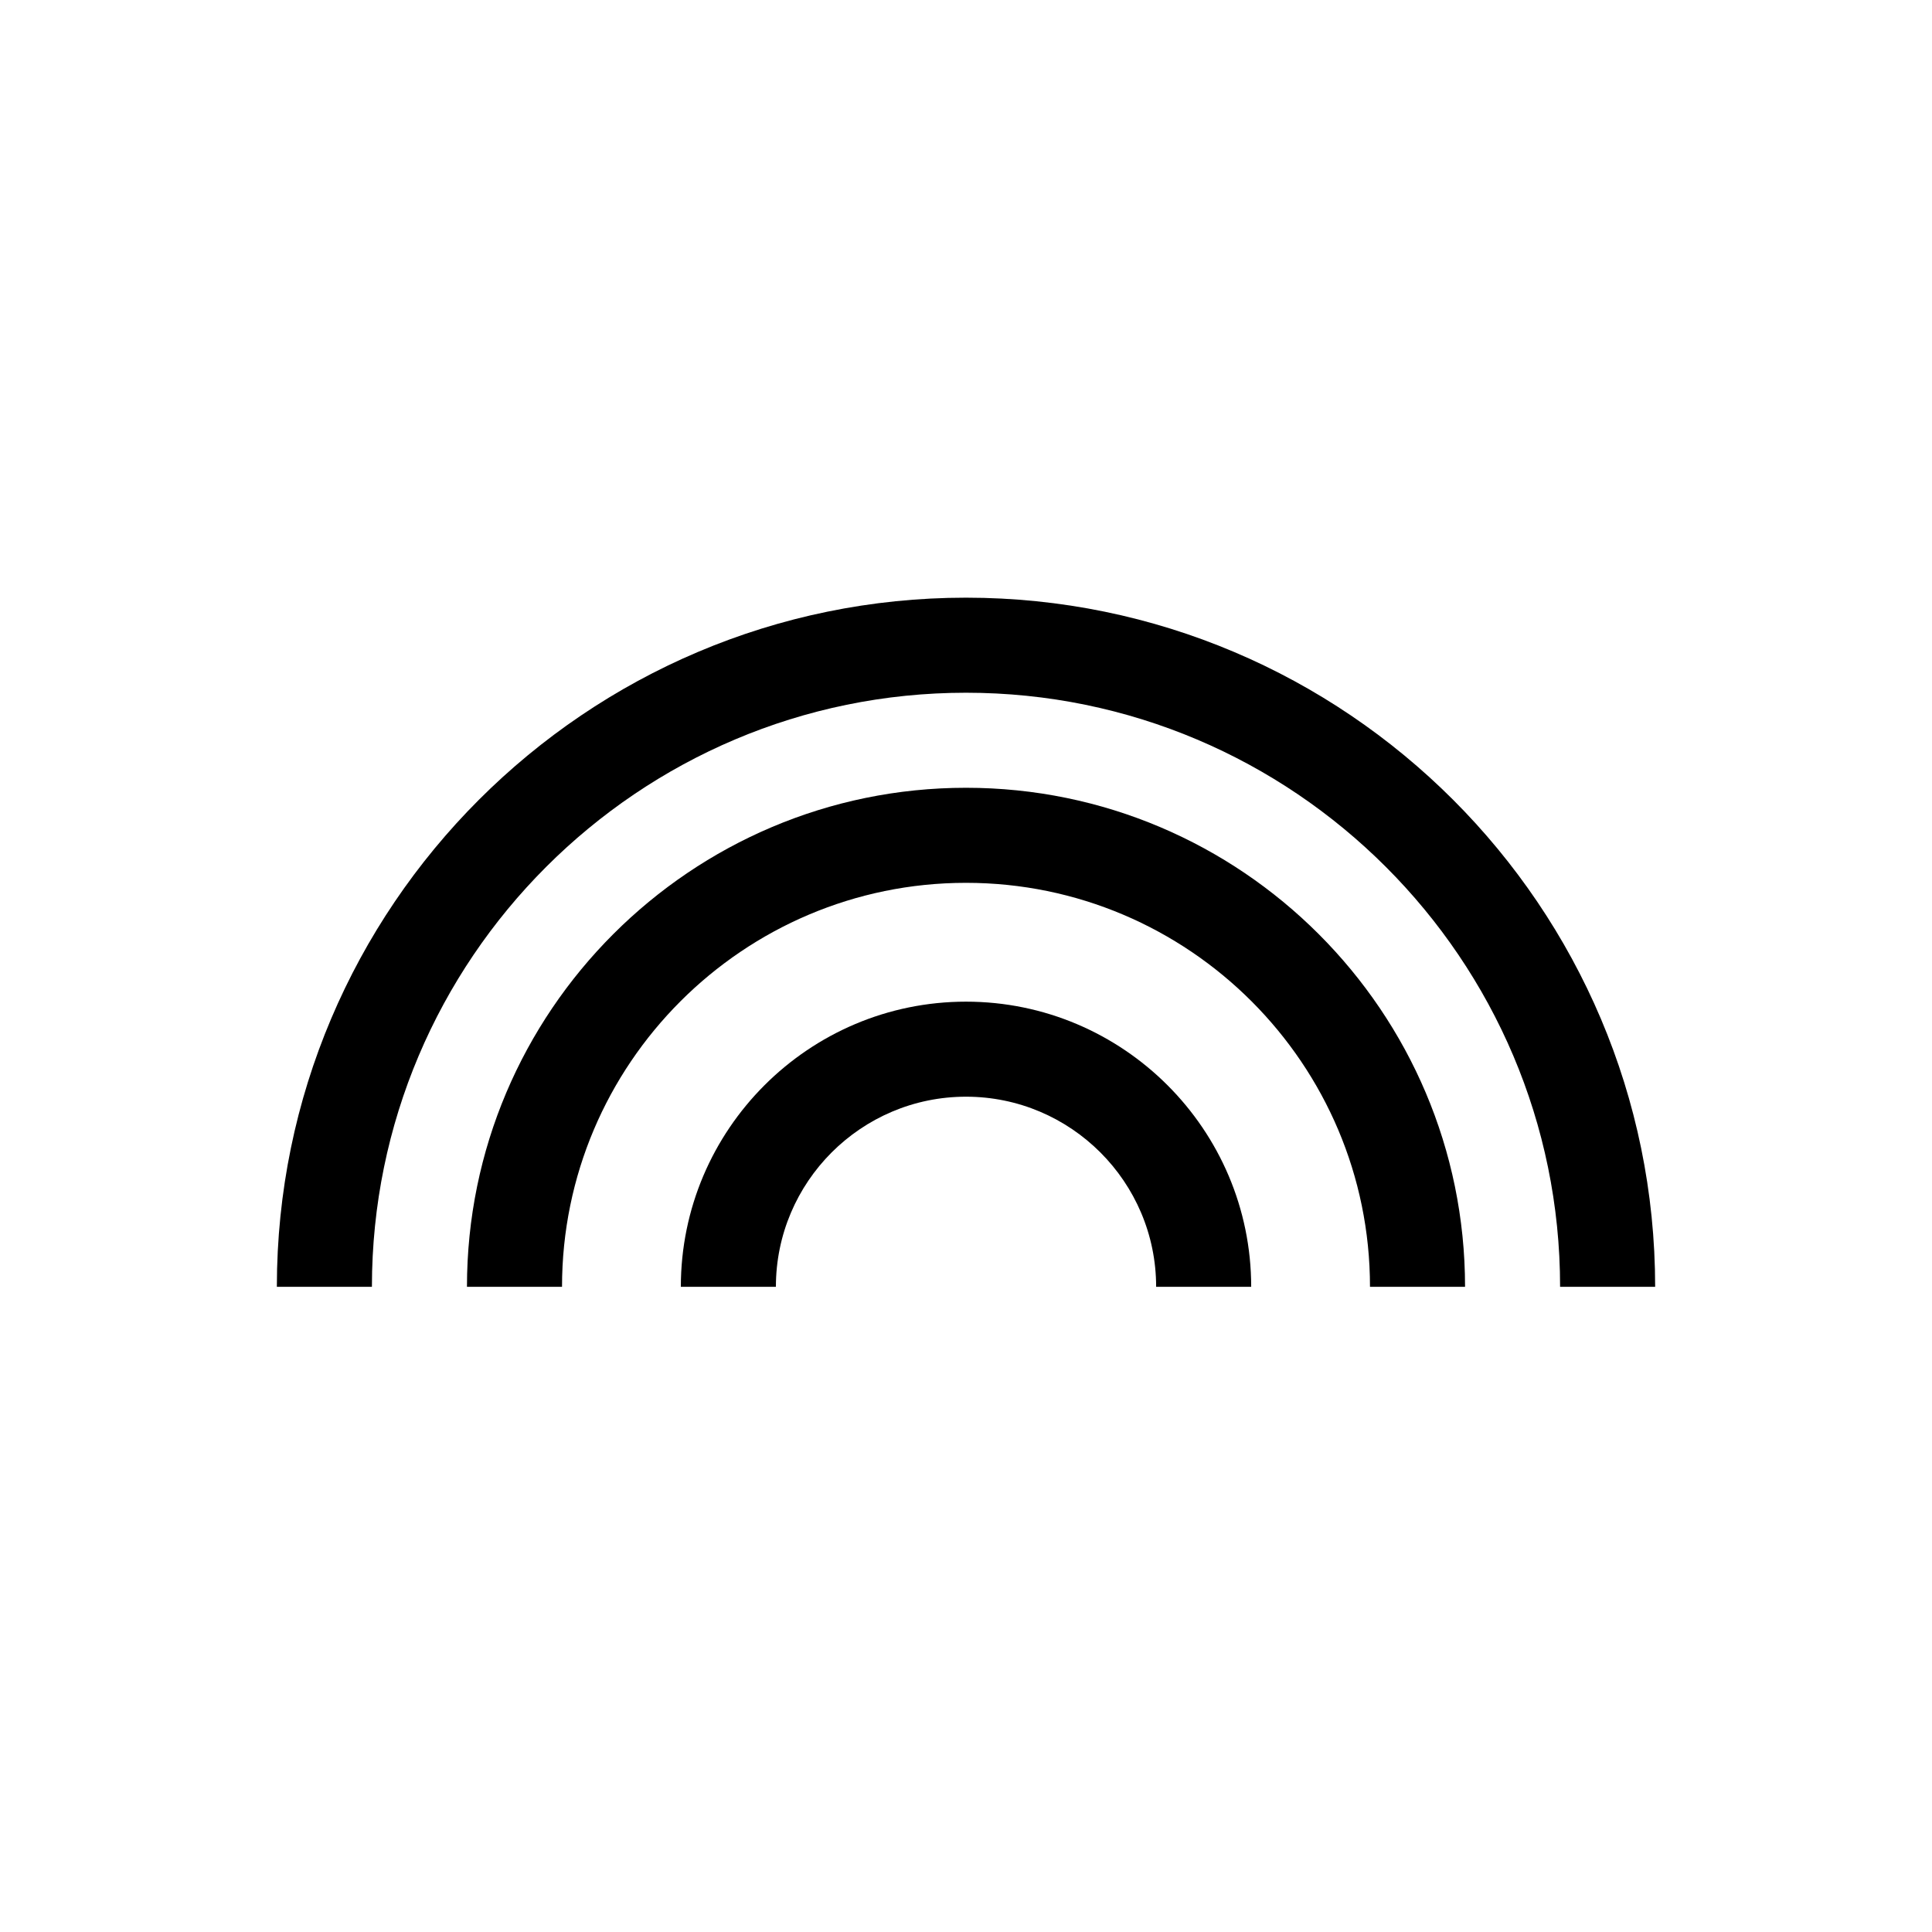
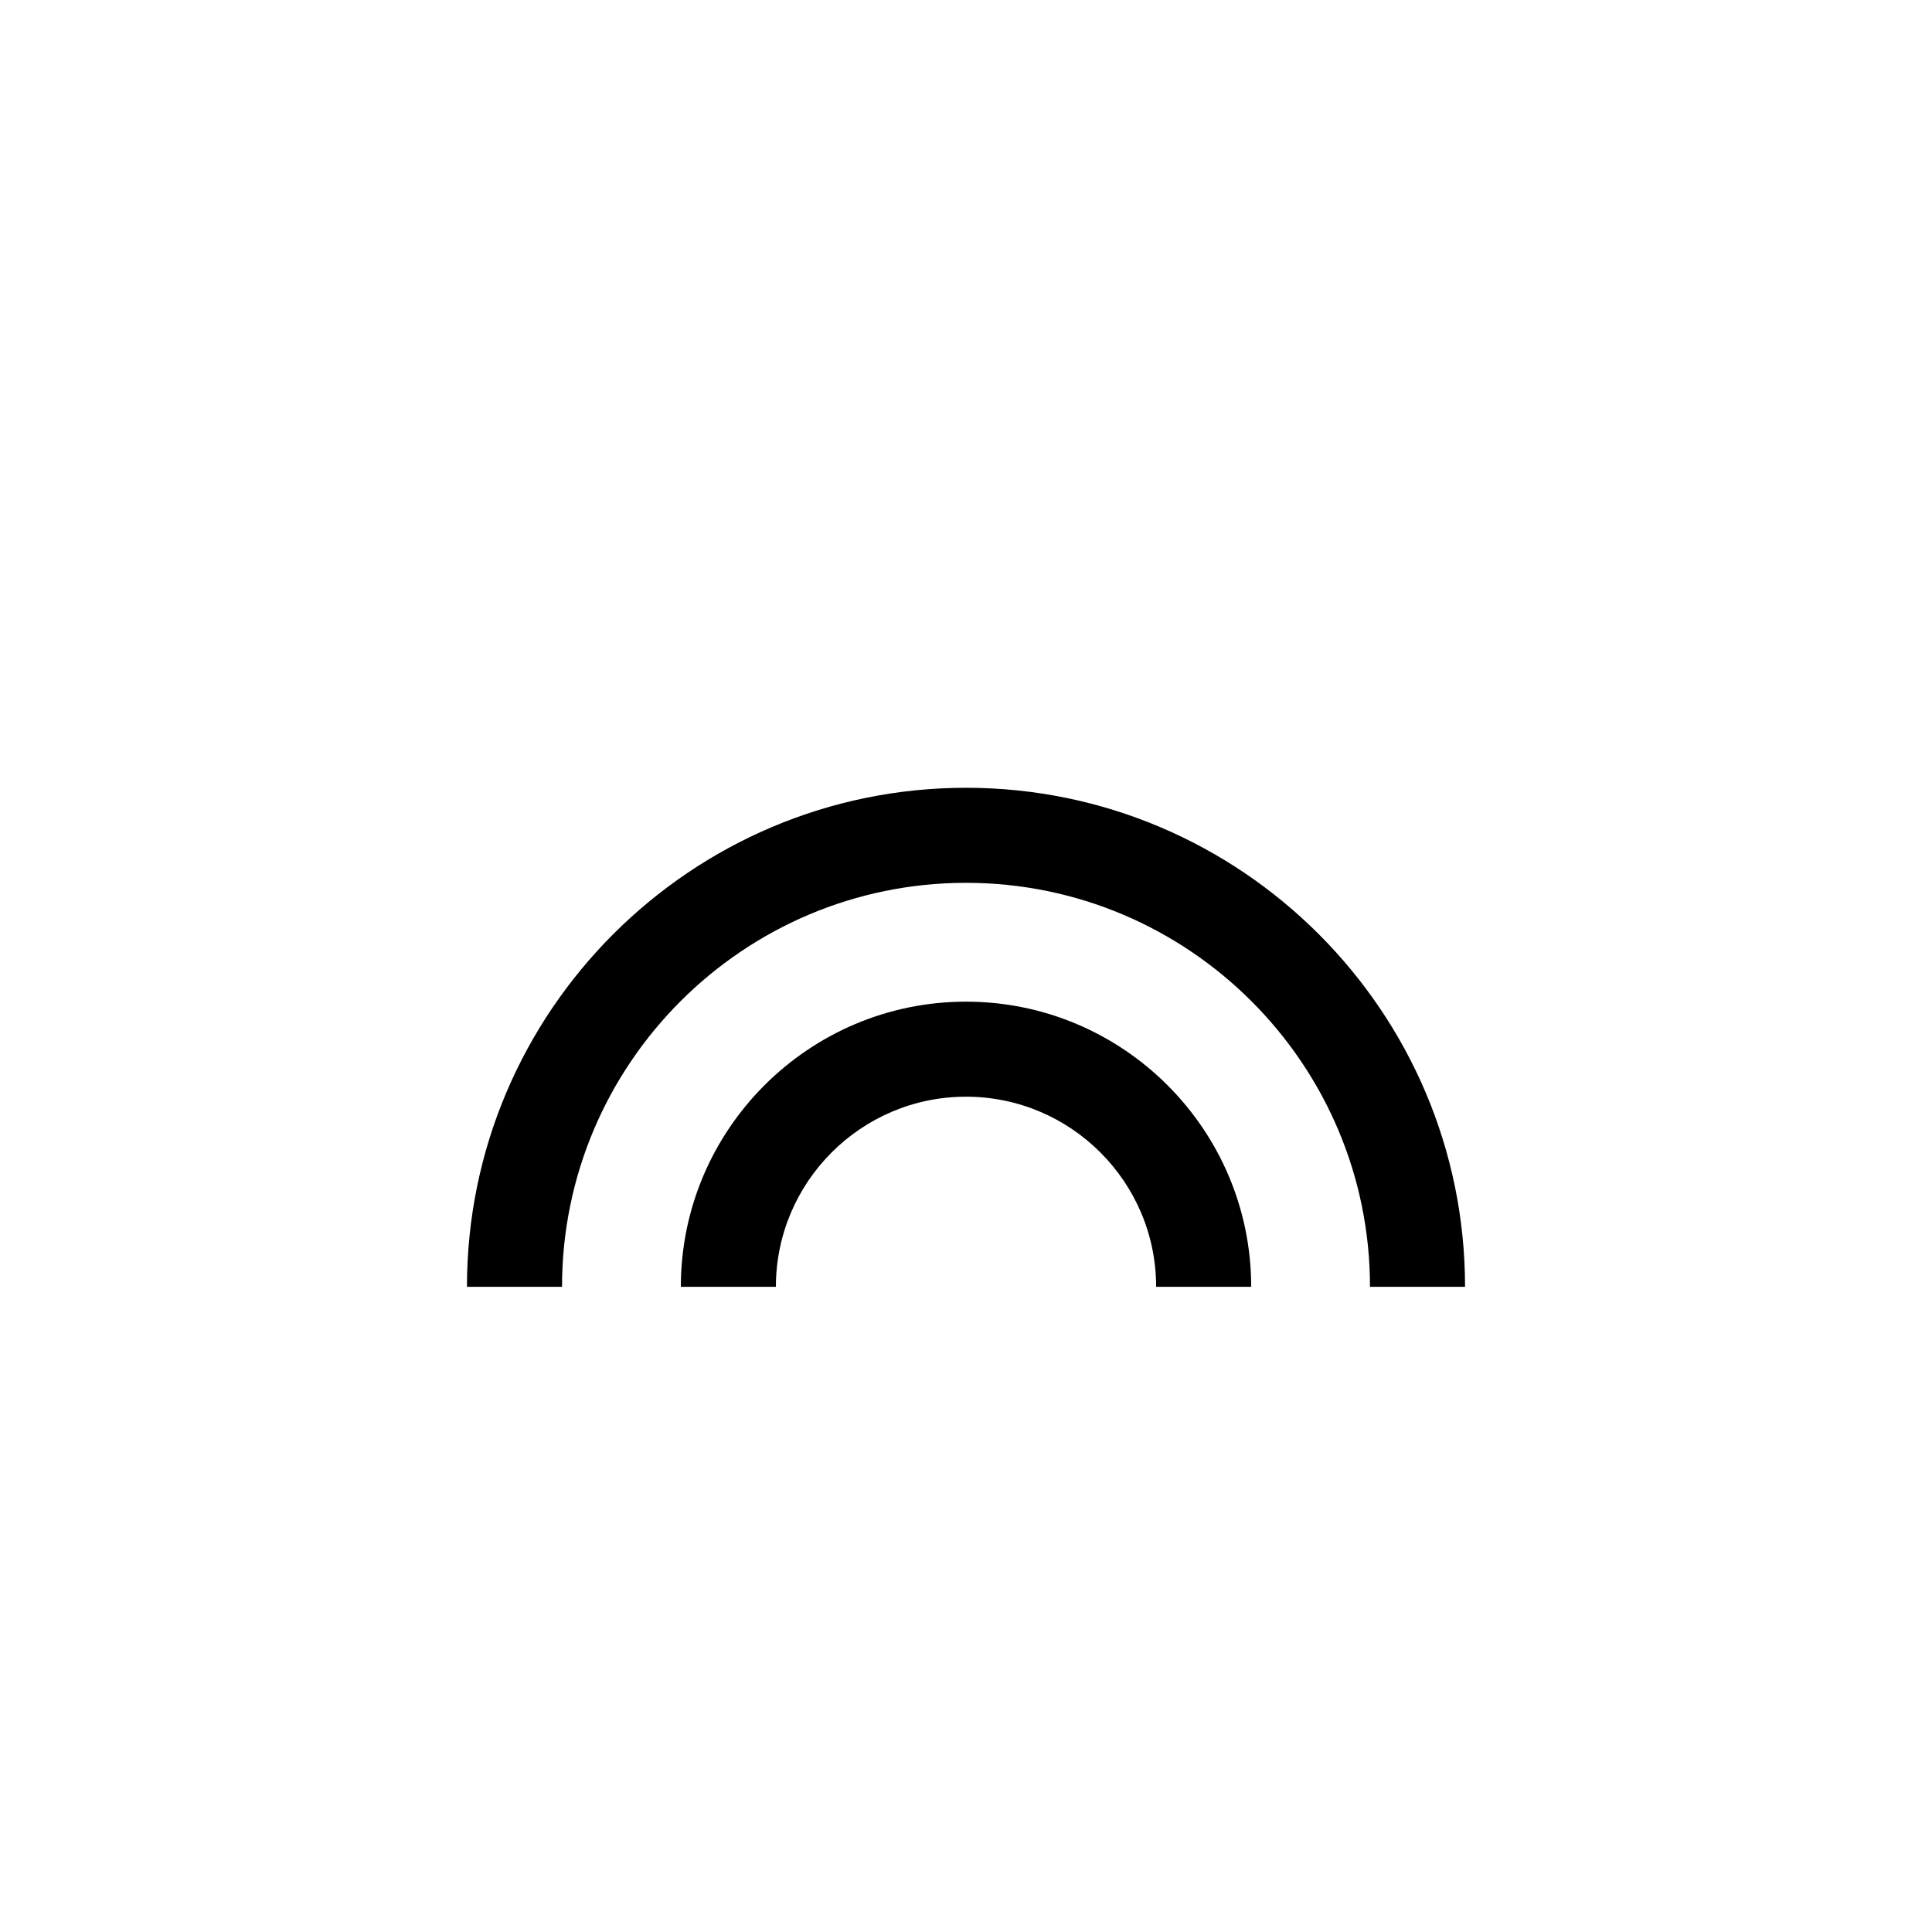
<svg xmlns="http://www.w3.org/2000/svg" fill="#000000" width="800px" height="800px" version="1.1" viewBox="144 144 512 512">
  <g>
-     <path d="m400 302.39c-100.7 0-182.63 81.926-182.63 182.63h25.191c0-86.812 70.625-157.44 157.44-157.44 86.812 0 157.44 70.625 157.44 157.44h25.191c-0.004-100.71-81.93-182.63-182.63-182.63z" />
    <path d="m400 352.77c-72.926 0-132.25 59.324-132.25 132.25h25.191c0-59.035 48.027-107.06 107.06-107.06 59.035 0 107.06 48.027 107.06 107.06h25.191c0-72.922-59.328-132.25-132.25-132.25z" />
    <path d="m400 409.45c-41.668 0-75.57 33.902-75.57 75.57h25.191c0-27.781 22.602-50.383 50.383-50.383s50.383 22.602 50.383 50.383h25.191c-0.008-41.668-33.91-75.57-75.578-75.57z" />
  </g>
</svg>